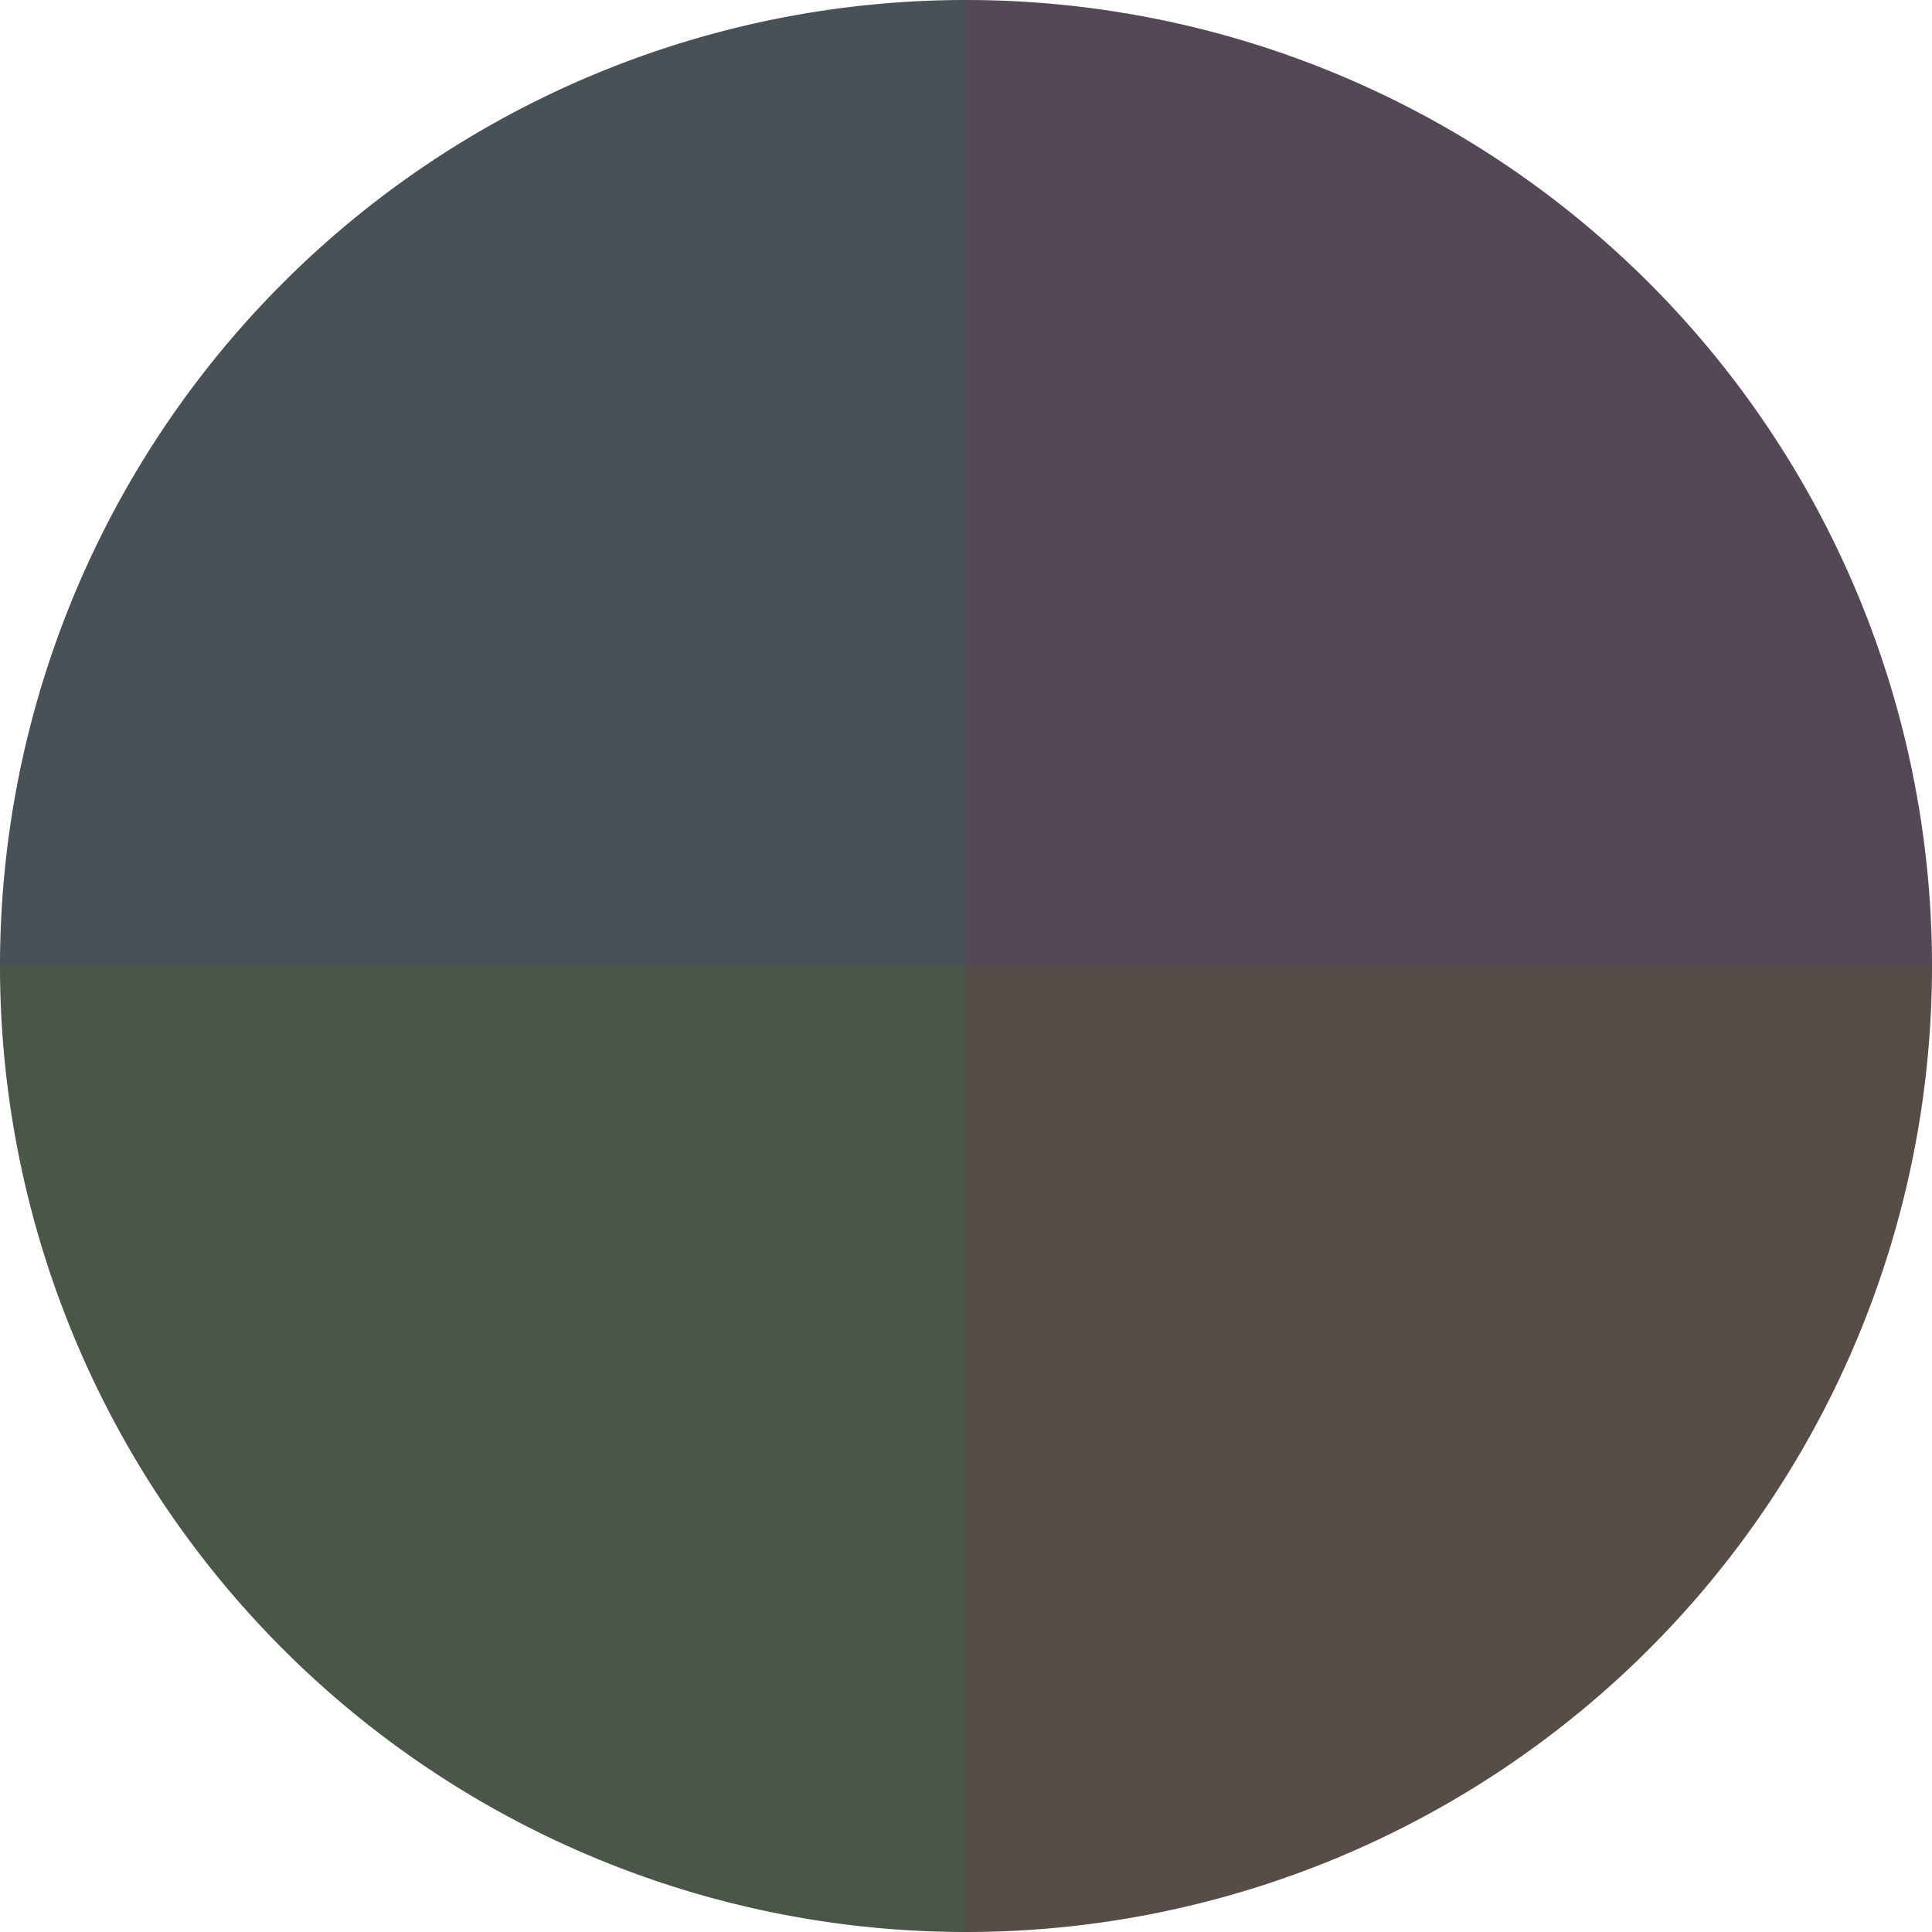
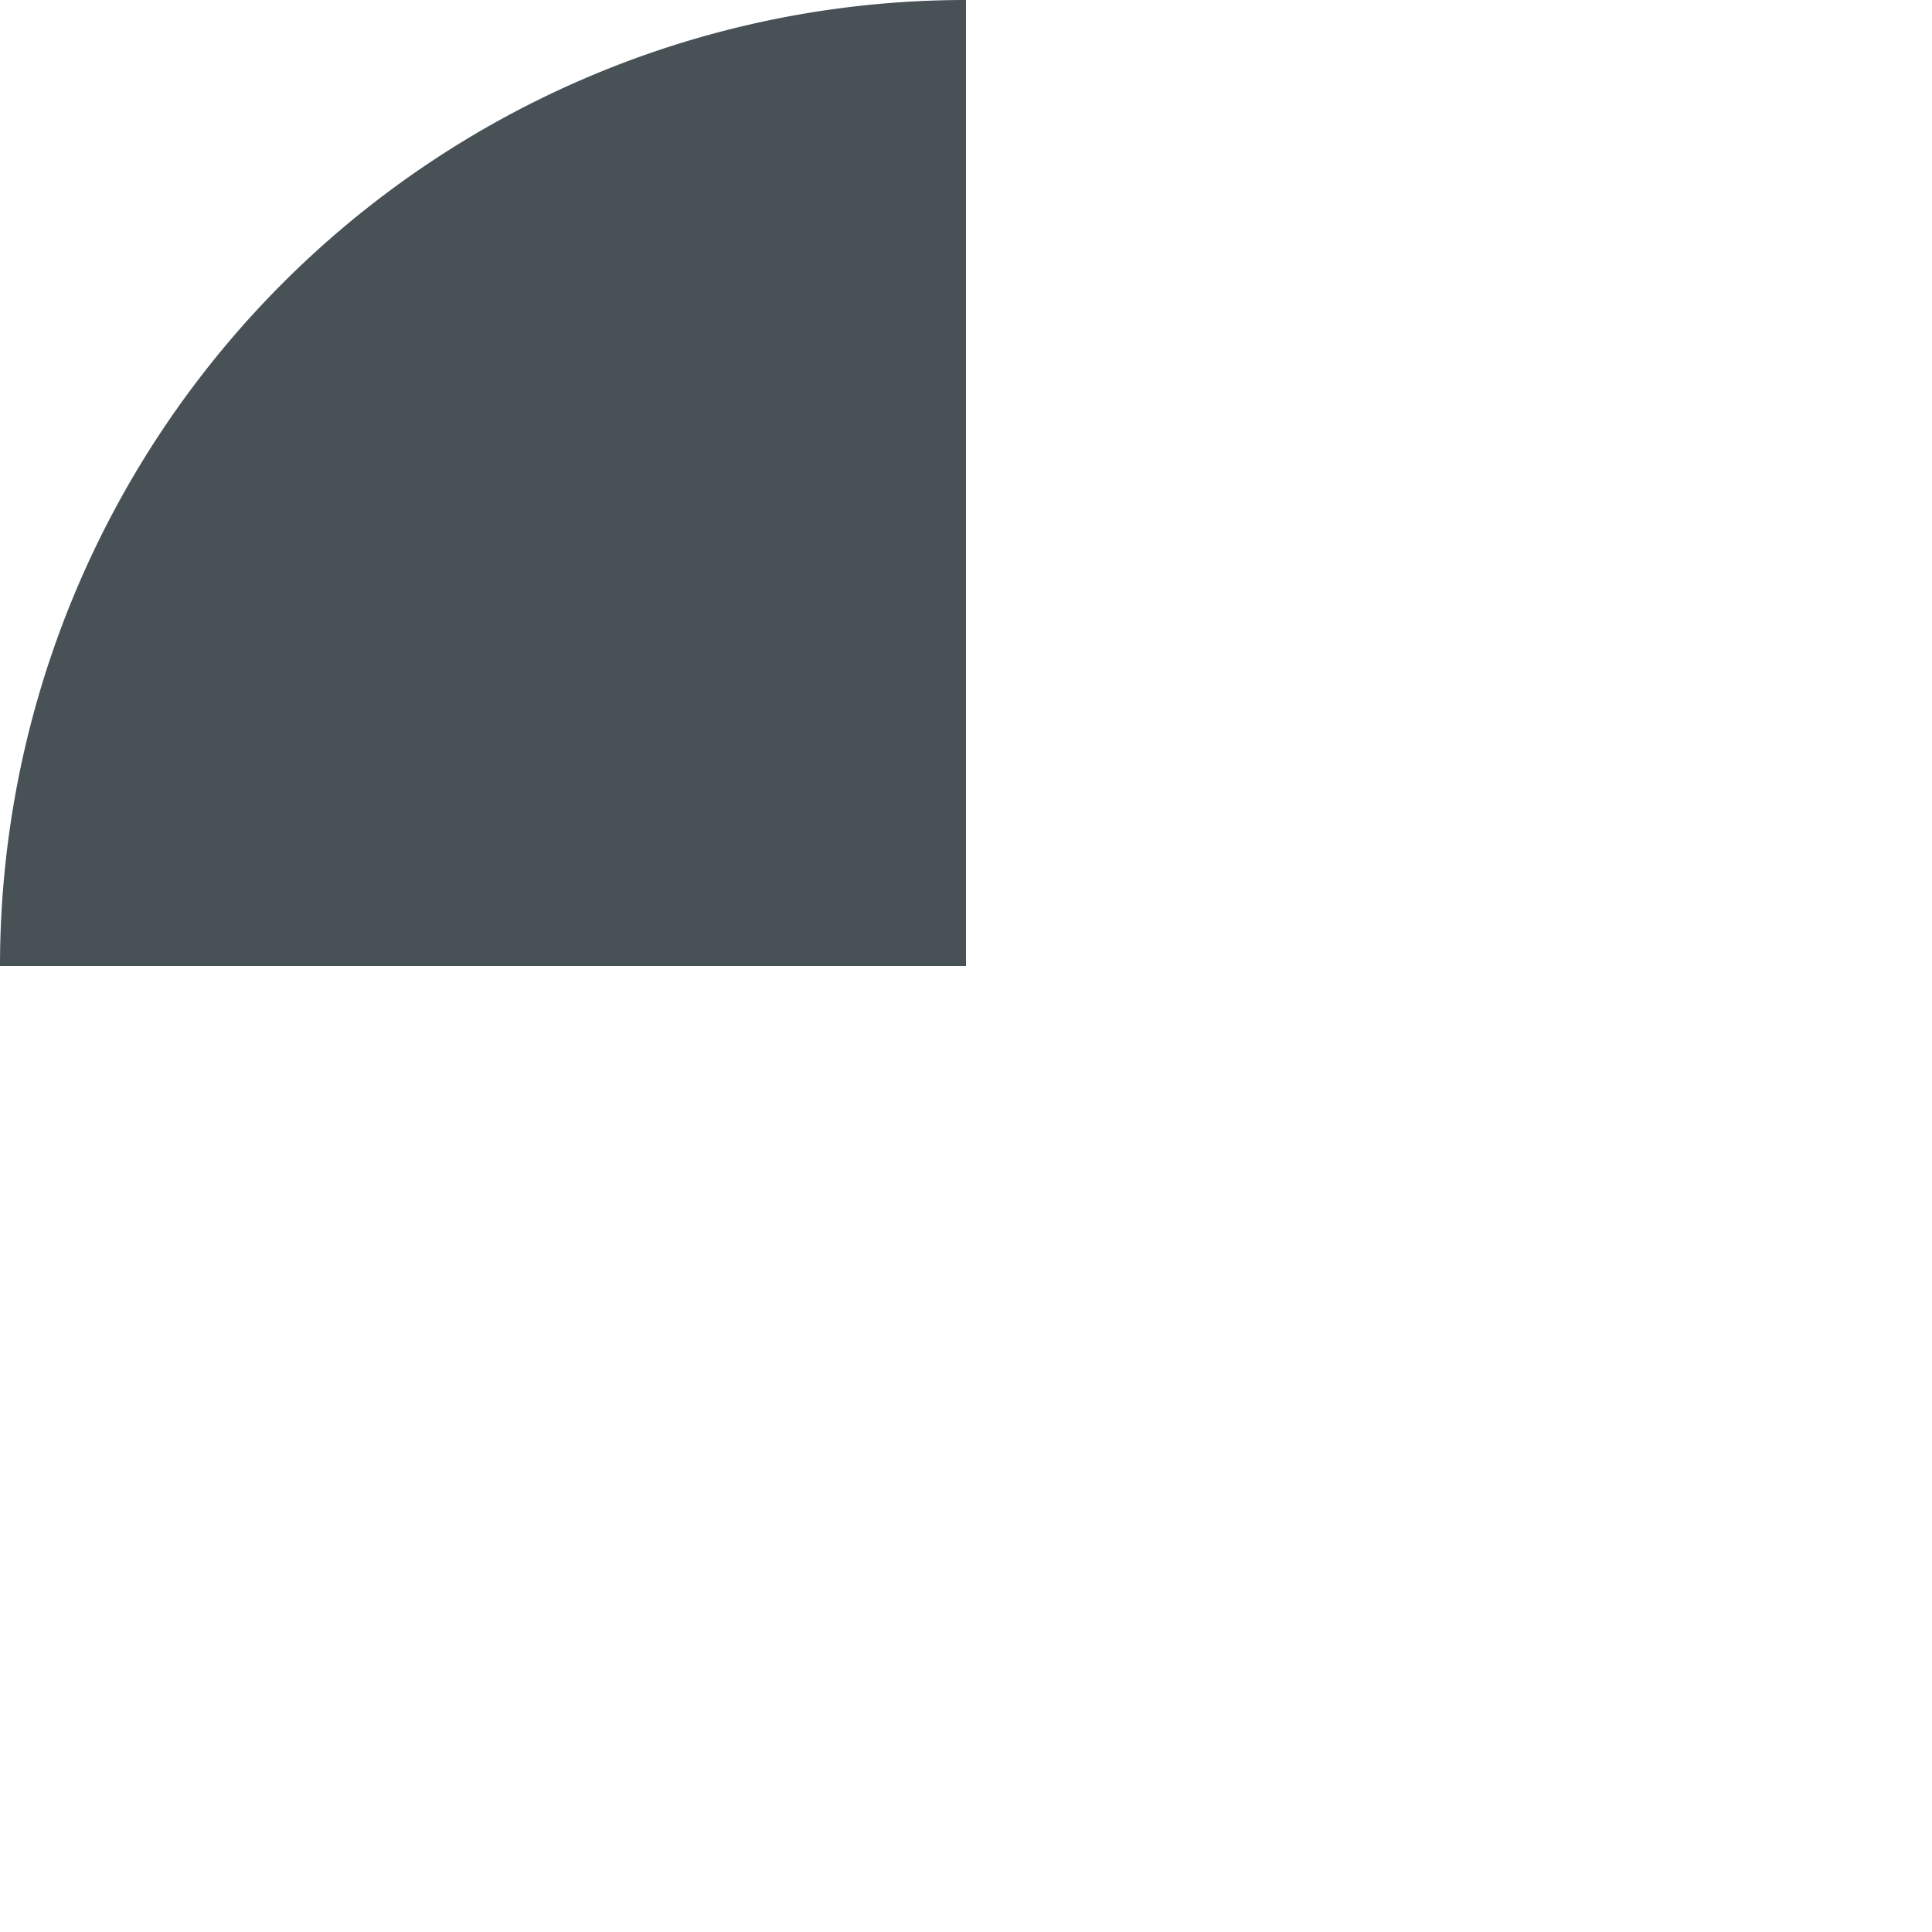
<svg xmlns="http://www.w3.org/2000/svg" width="500" height="500" viewBox="-1 -1 2 2">
-   <path d="M 0 -1               A 1,1 0 0,1 1 0             L 0,0              z" fill="#544856" />
-   <path d="M 1 0               A 1,1 0 0,1 0 1             L 0,0              z" fill="#564d48" />
-   <path d="M 0 1               A 1,1 0 0,1 -1 0             L 0,0              z" fill="#4a5648" />
-   <path d="M -1 0               A 1,1 0 0,1 -0 -1             L 0,0              z" fill="#485156" />
+   <path d="M -1 0               A 1,1 0 0,1 -0 -1             L 0,0              " fill="#485156" />
</svg>